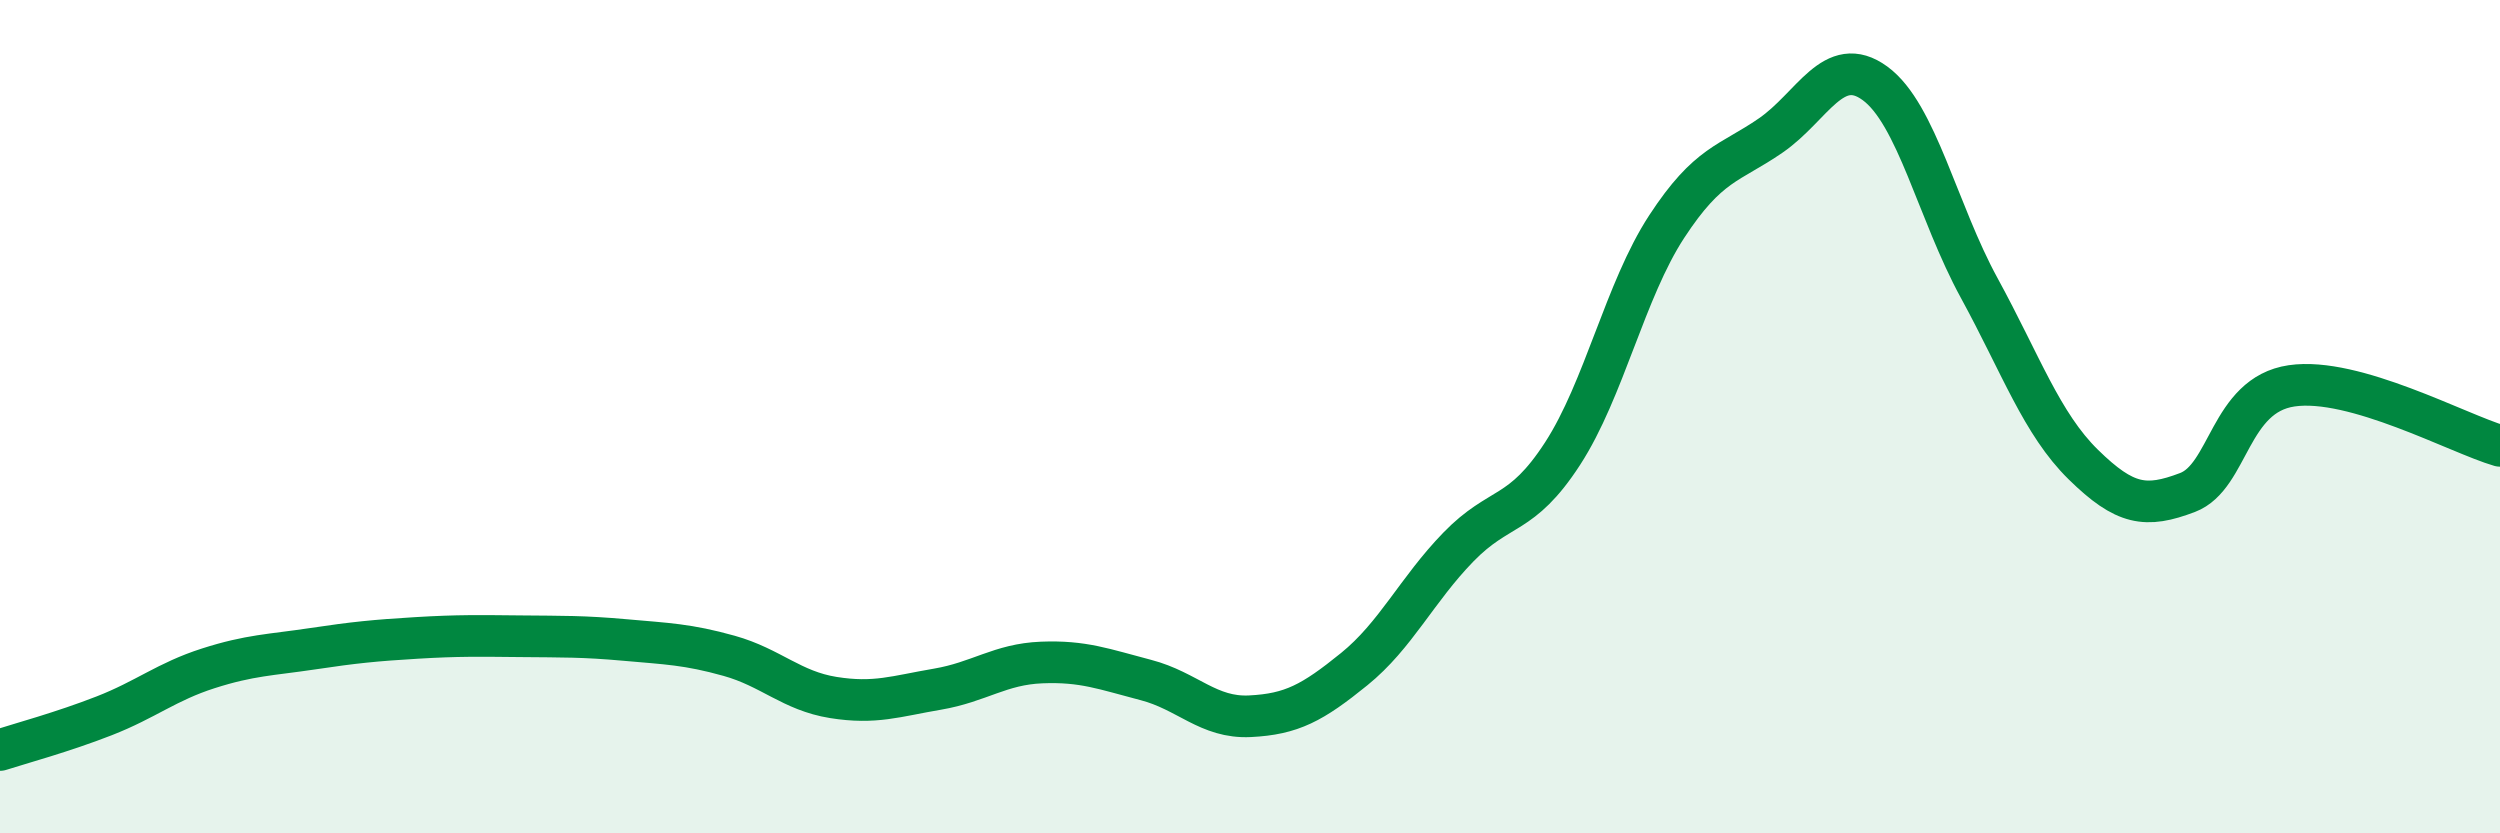
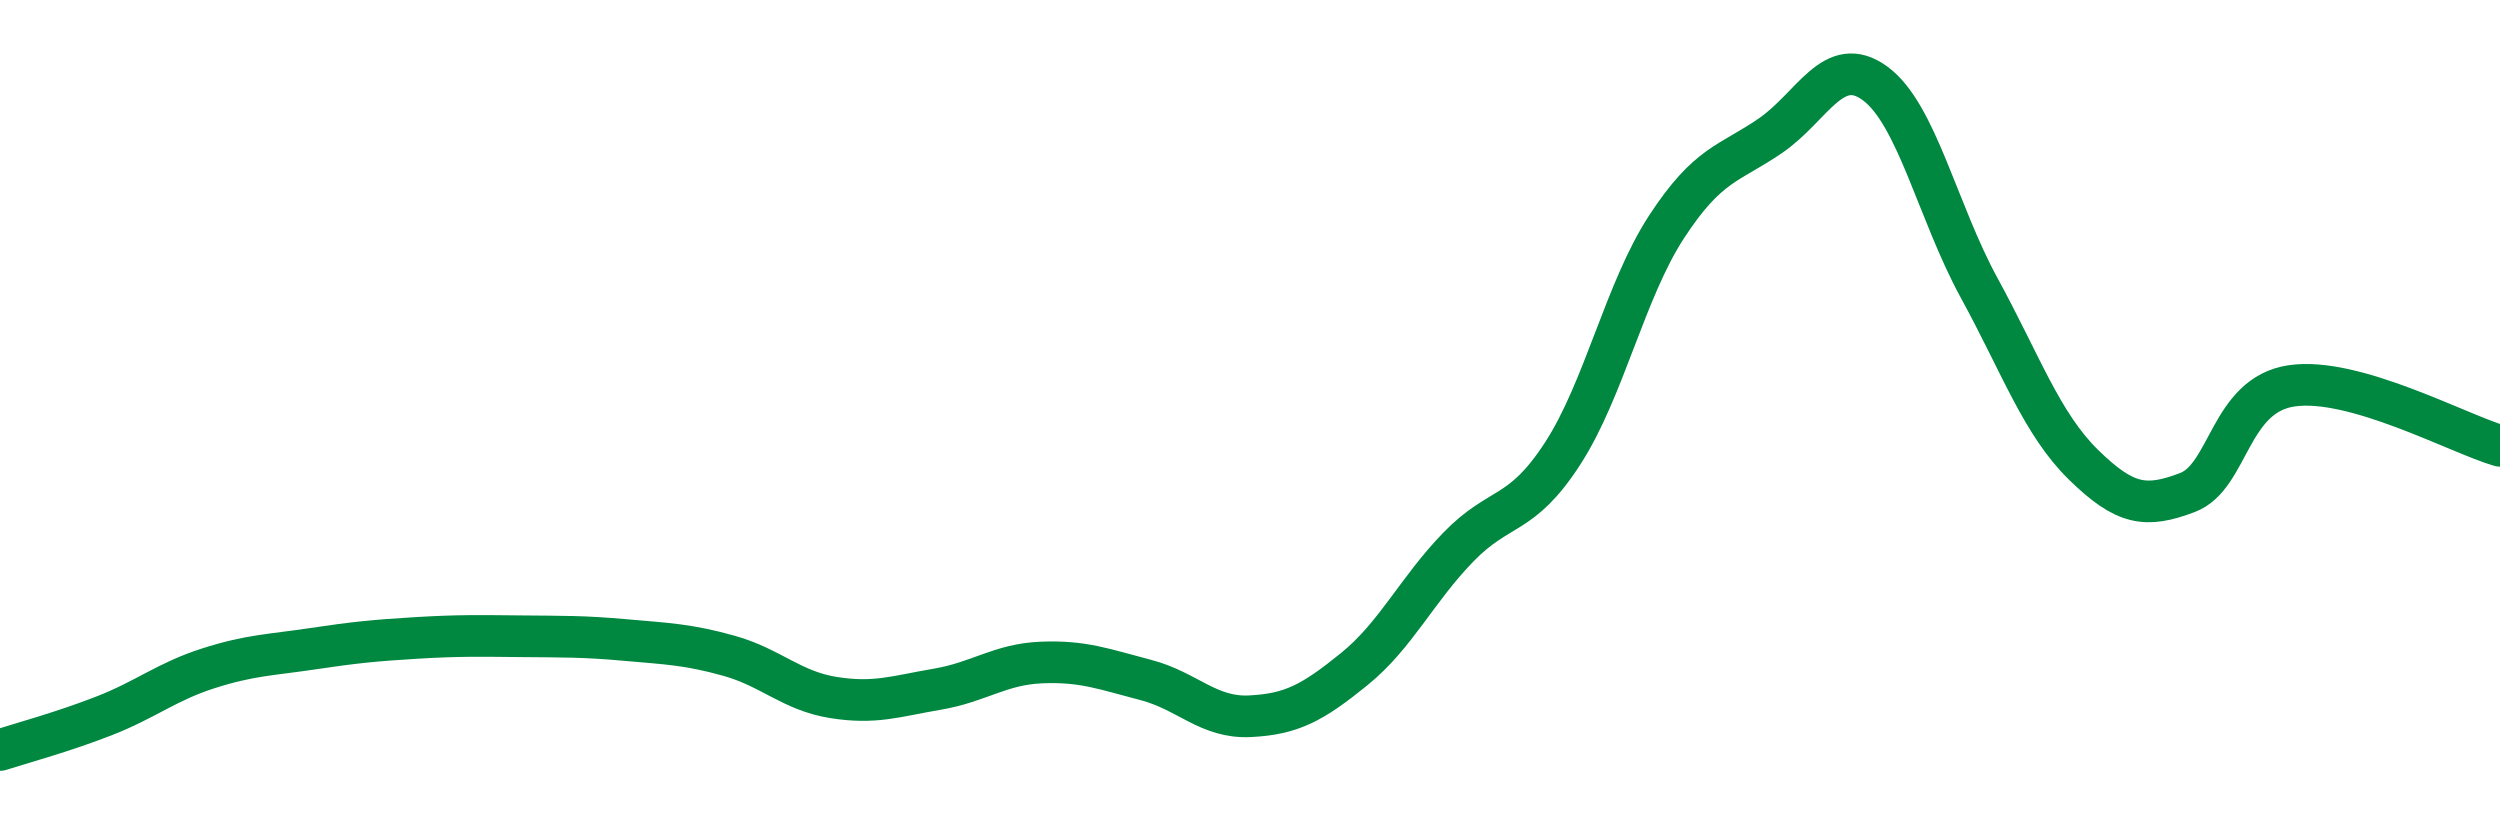
<svg xmlns="http://www.w3.org/2000/svg" width="60" height="20" viewBox="0 0 60 20">
-   <path d="M 0,18 C 0.5,17.84 1.5,17.57 2.5,17.18 C 3.5,16.79 4,16.36 5,16.04 C 6,15.72 6.5,15.72 7.5,15.57 C 8.5,15.42 9,15.37 10,15.31 C 11,15.25 11.5,15.26 12.5,15.27 C 13.5,15.28 14,15.27 15,15.36 C 16,15.45 16.5,15.46 17.5,15.74 C 18.5,16.02 19,16.58 20,16.74 C 21,16.9 21.5,16.71 22.5,16.54 C 23.5,16.37 24,15.94 25,15.9 C 26,15.86 26.5,16.06 27.5,16.32 C 28.5,16.58 29,17.24 30,17.19 C 31,17.14 31.5,16.87 32.5,16.06 C 33.5,15.25 34,14.16 35,13.13 C 36,12.1 36.5,12.43 37.5,10.89 C 38.5,9.35 39,6.97 40,5.44 C 41,3.91 41.5,3.94 42.5,3.25 C 43.5,2.56 44,1.27 45,2 C 46,2.73 46.5,5.08 47.5,6.91 C 48.5,8.74 49,10.17 50,11.15 C 51,12.13 51.5,12.2 52.5,11.82 C 53.5,11.44 53.5,9.48 55,9.26 C 56.5,9.04 59,10.41 60,10.7L60 20L0 20Z" fill="#008740" opacity="0.1" stroke-linecap="round" stroke-linejoin="round" />
  <path d="M 0,18 C 0.5,17.84 1.5,17.57 2.5,17.18 C 3.5,16.79 4,16.36 5,16.04 C 6,15.72 6.5,15.72 7.5,15.57 C 8.5,15.42 9,15.37 10,15.31 C 11,15.25 11.5,15.26 12.5,15.27 C 13.5,15.28 14,15.27 15,15.36 C 16,15.45 16.5,15.46 17.5,15.74 C 18.5,16.02 19,16.58 20,16.74 C 21,16.9 21.5,16.71 22.5,16.54 C 23.5,16.37 24,15.94 25,15.9 C 26,15.86 26.5,16.06 27.5,16.32 C 28.5,16.58 29,17.24 30,17.19 C 31,17.14 31.5,16.87 32.5,16.06 C 33.5,15.25 34,14.16 35,13.13 C 36,12.1 36.5,12.43 37.5,10.89 C 38.5,9.35 39,6.97 40,5.44 C 41,3.91 41.5,3.94 42.5,3.25 C 43.5,2.56 44,1.27 45,2 C 46,2.73 46.5,5.08 47.5,6.91 C 48.5,8.74 49,10.17 50,11.15 C 51,12.13 51.5,12.2 52.5,11.82 C 53.5,11.44 53.5,9.48 55,9.26 C 56.5,9.04 59,10.41 60,10.7" stroke="#008740" stroke-width="1" fill="none" stroke-linecap="round" stroke-linejoin="round" />
</svg>